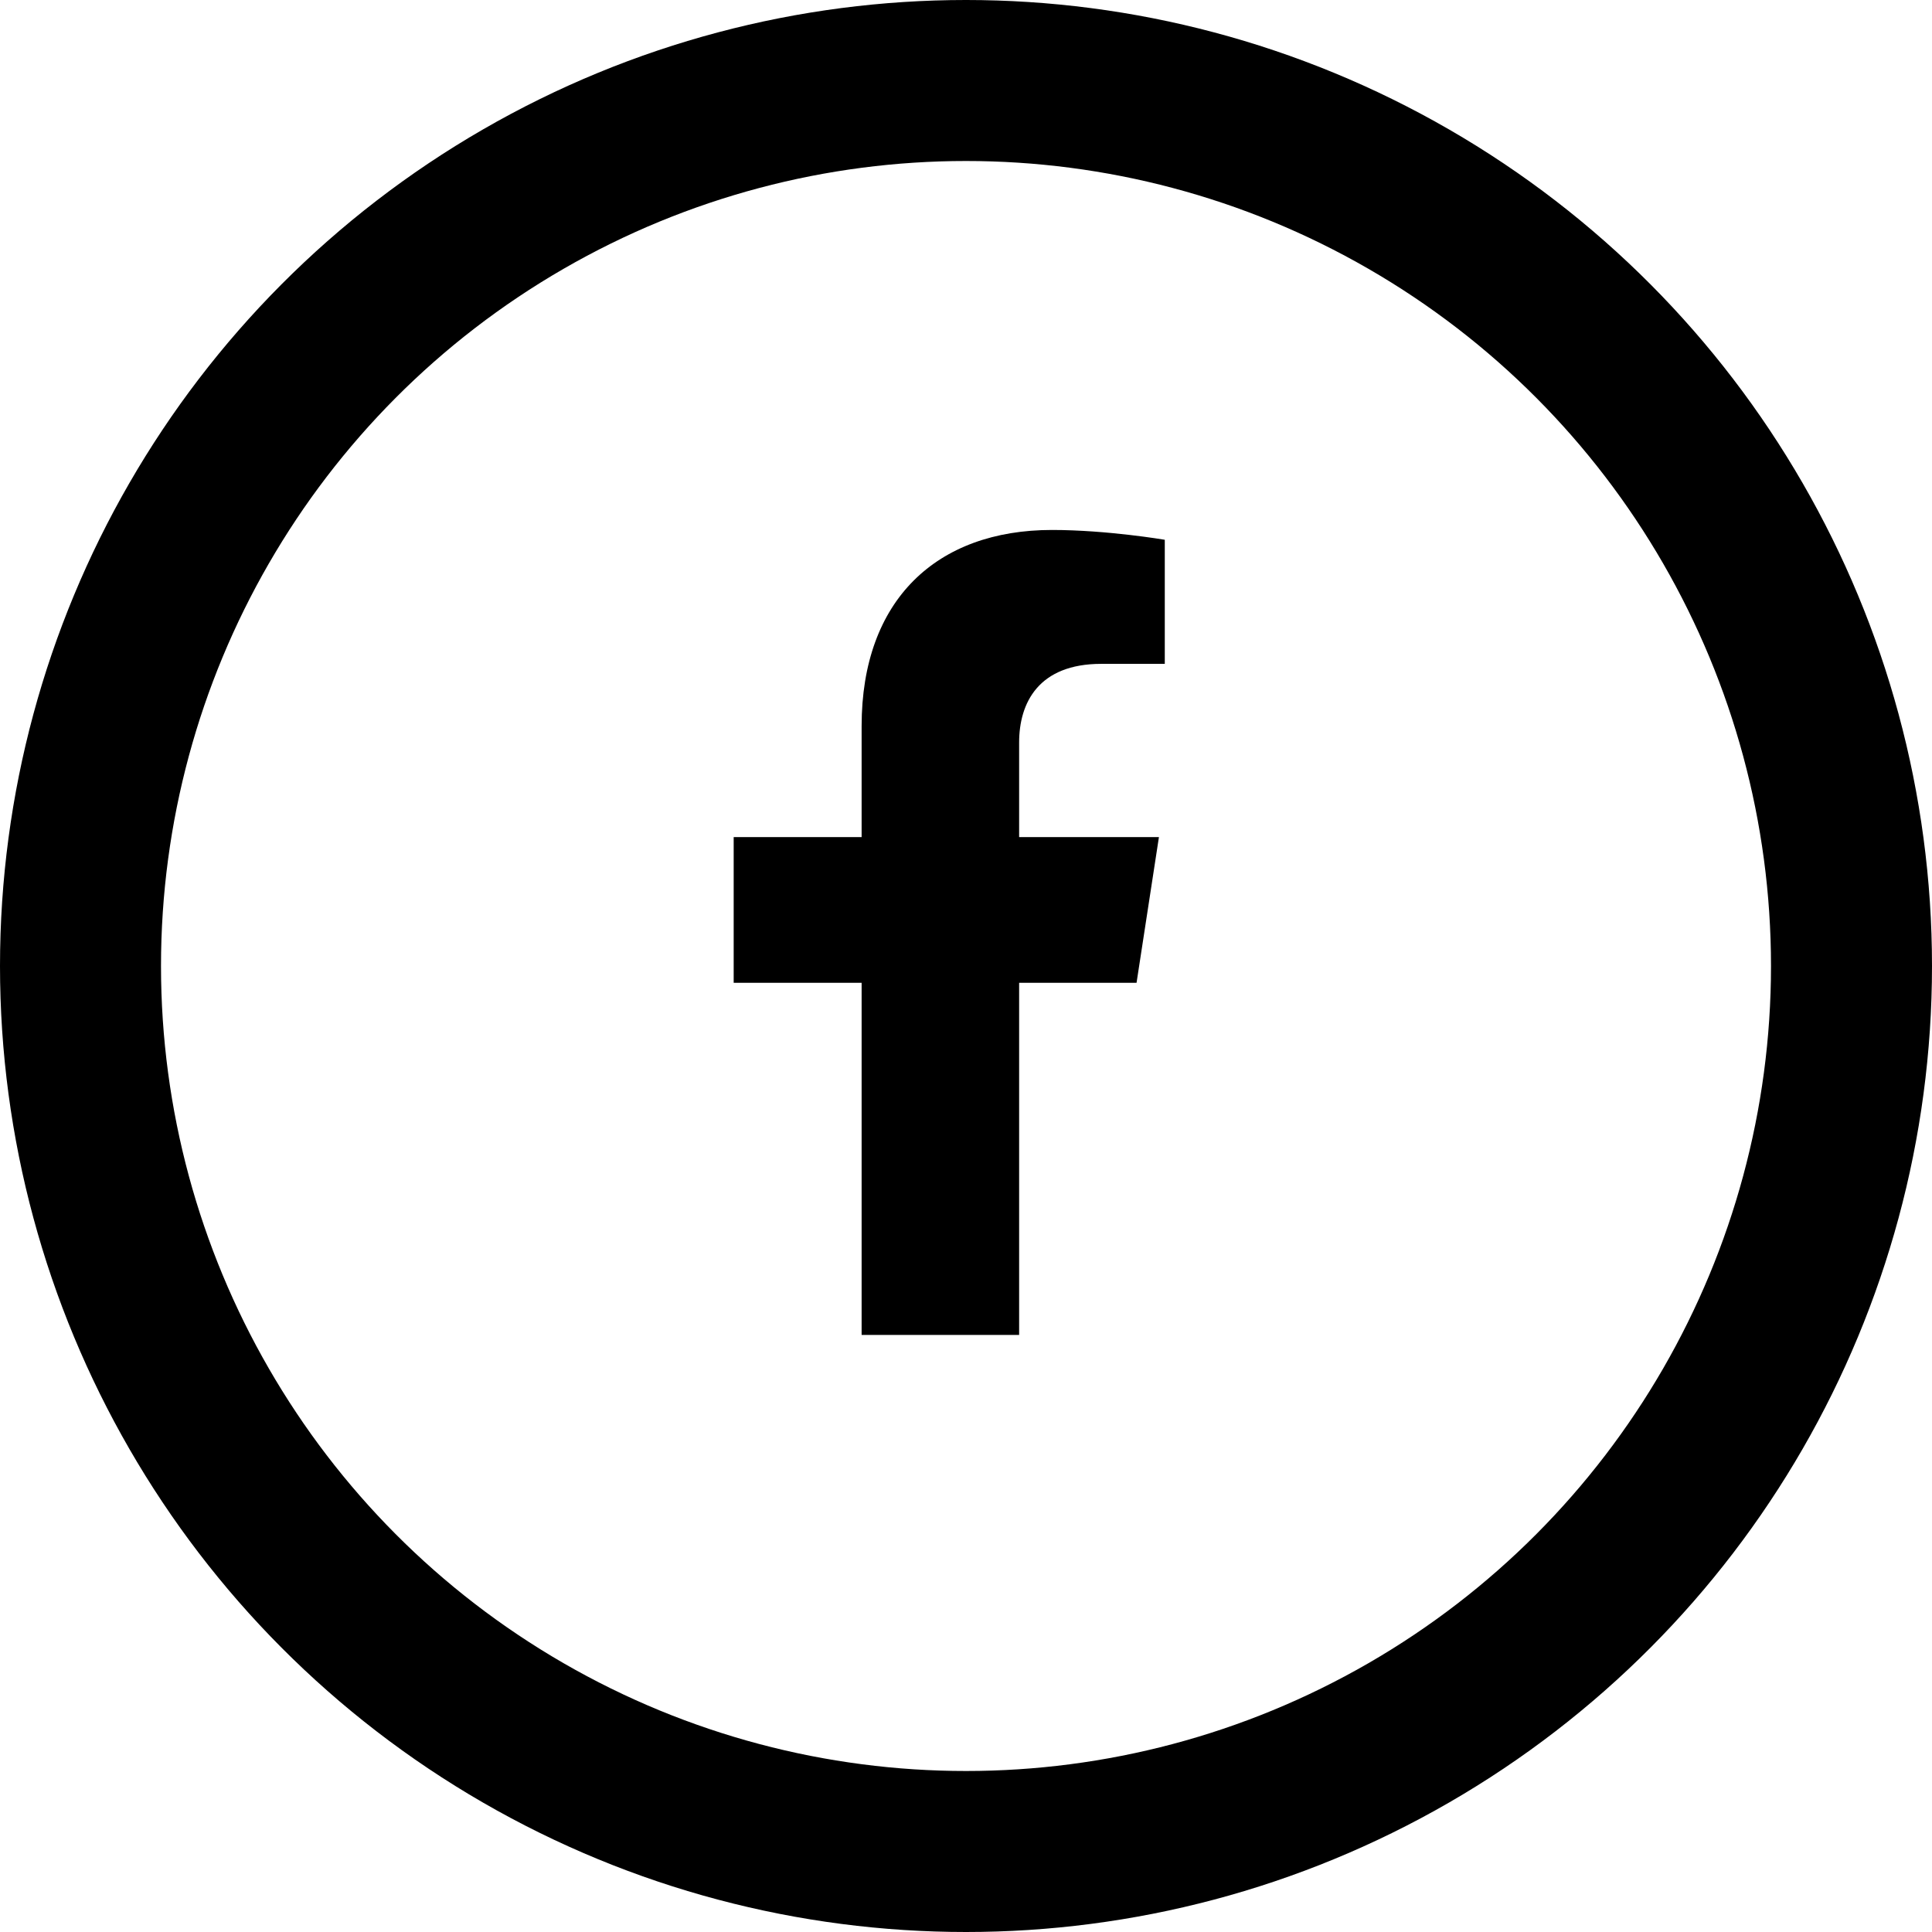
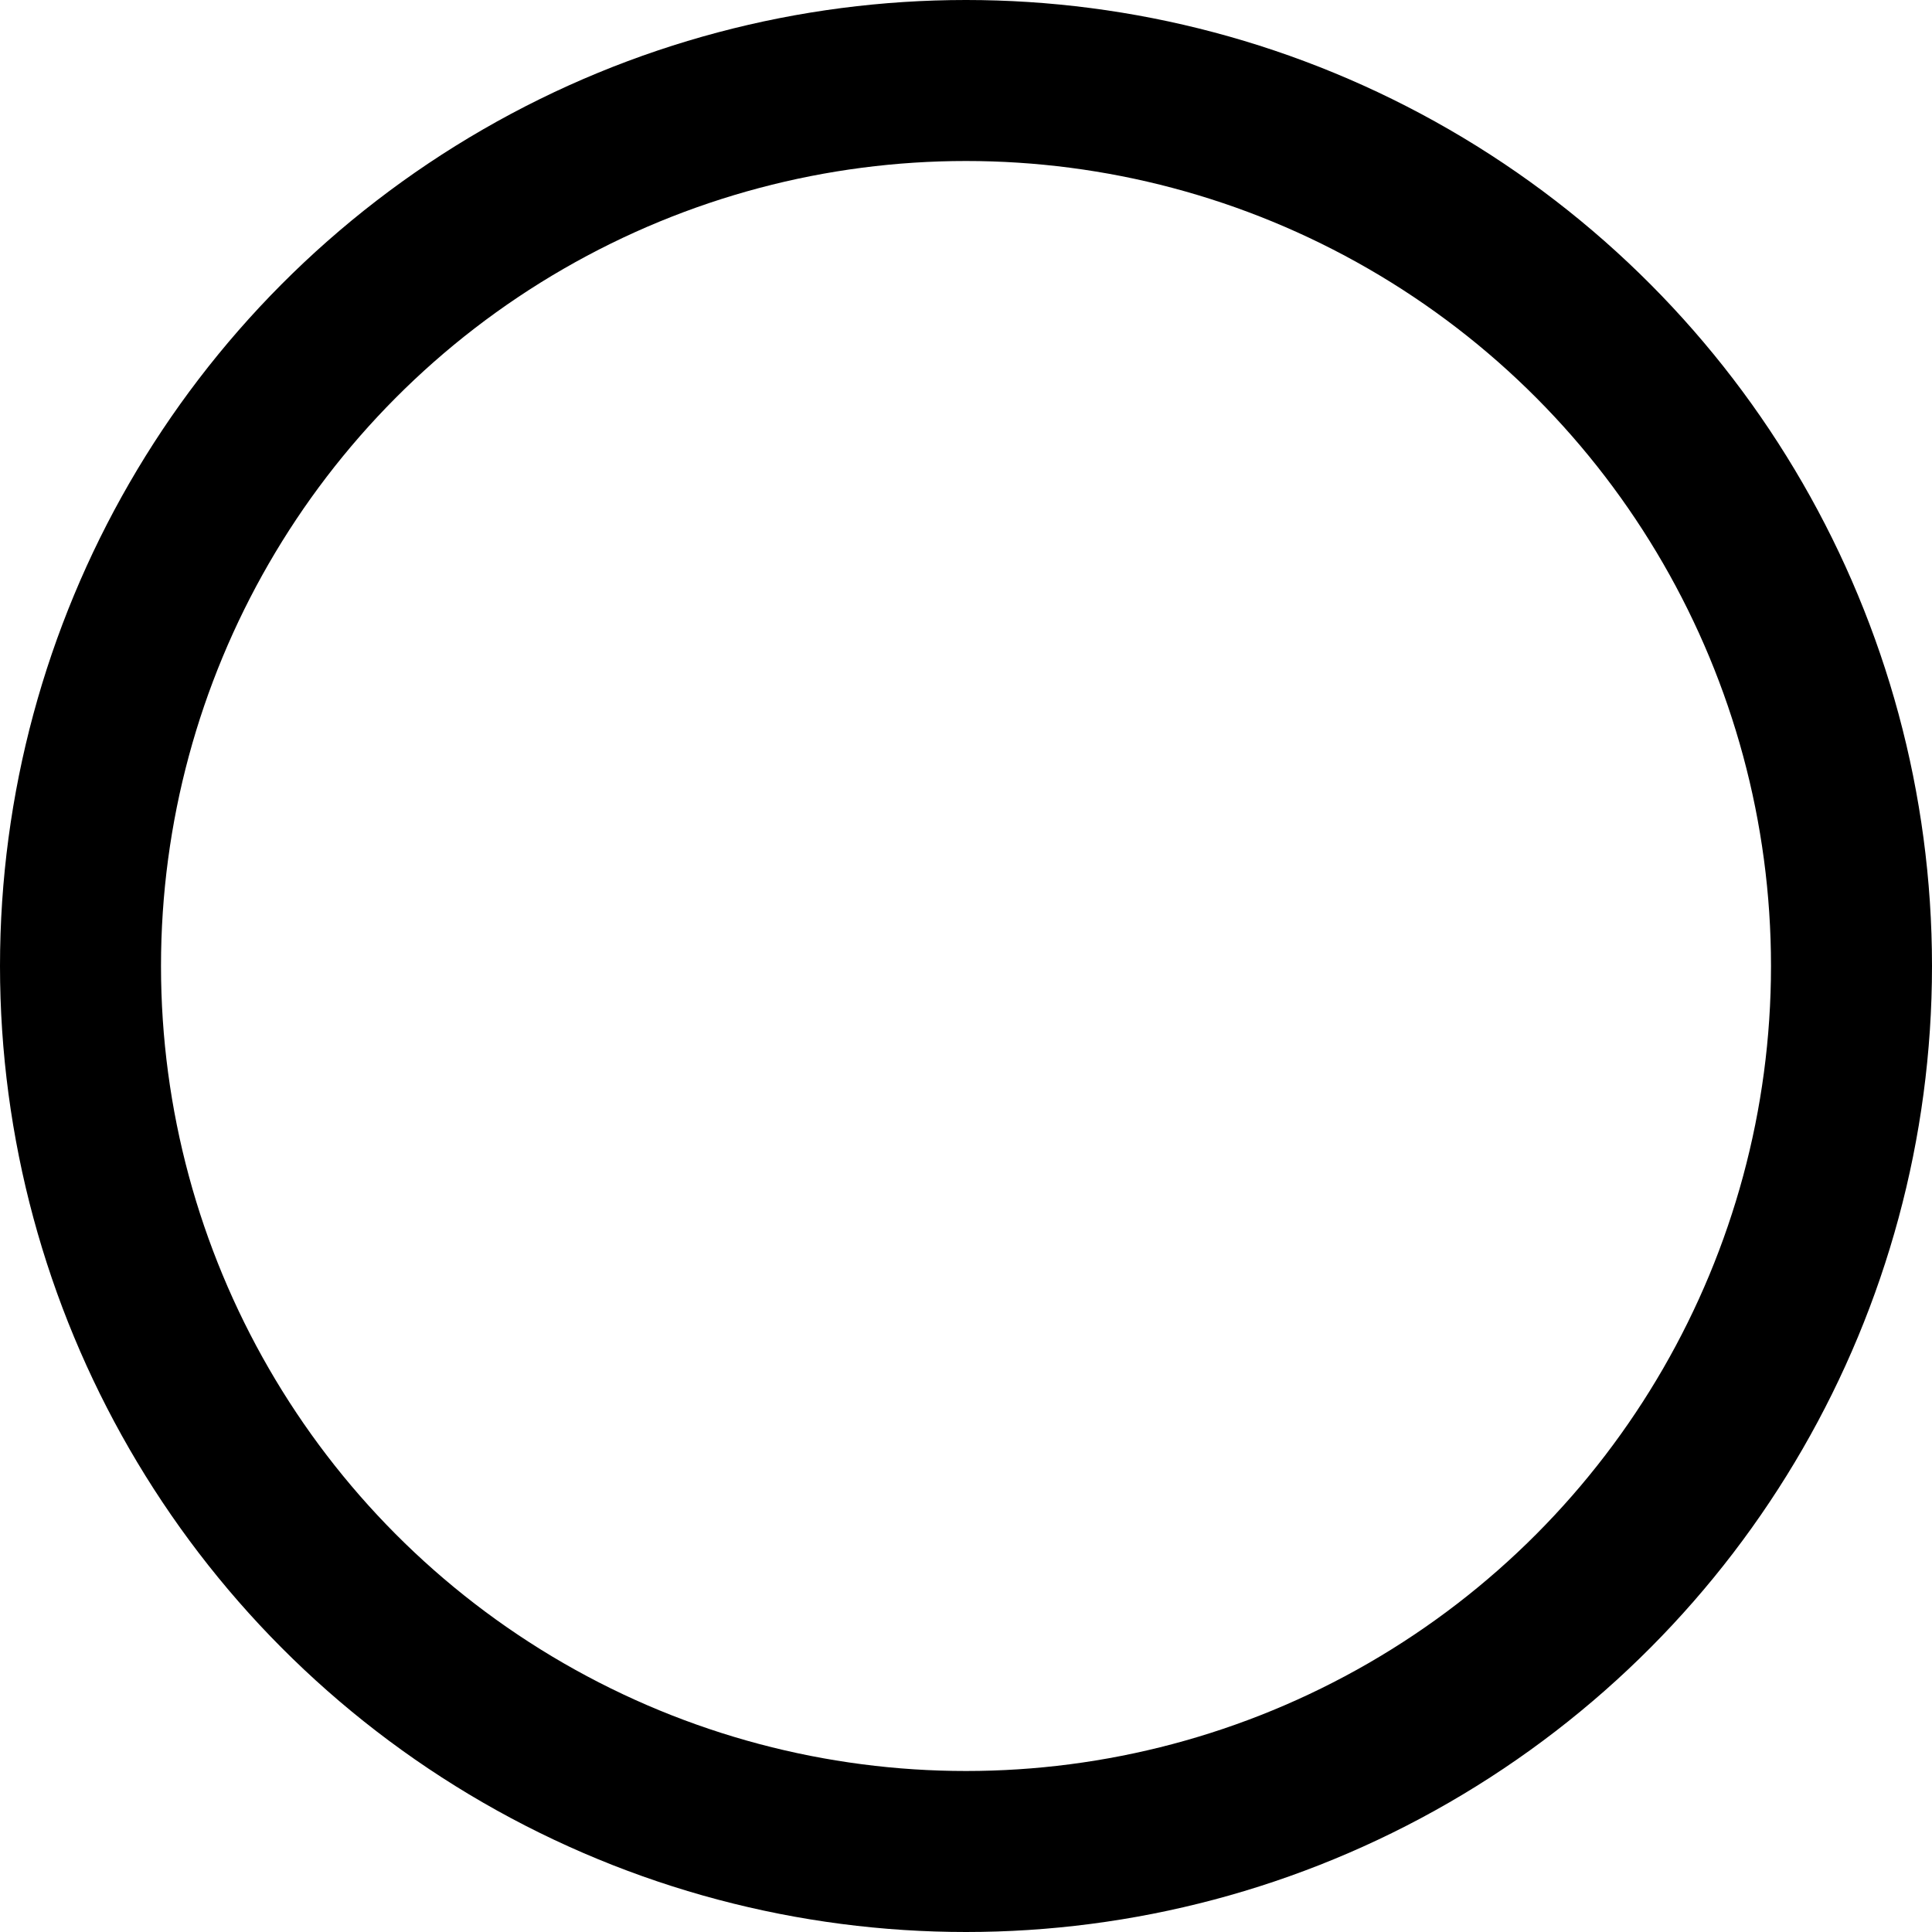
<svg xmlns="http://www.w3.org/2000/svg" width="36px" height="36px" viewBox="0 0 36 36" version="1.1">
  <title>Group 8</title>
  <desc>Created with Sketch.</desc>
  <g id="Pages_Lay_01" stroke="none" stroke-width="1" fill="none" fill-rule="evenodd">
    <g id="Icons" transform="translate(-130, -744)">
      <g id="Group-8" transform="translate(130, 744)">
-         <path d="M21.178,18.313 L18.99,18.313 L18.99,24.875 L16.055,24.875 L16.055,18.313 L13.671,18.313 L13.671,15.598 L16.055,15.598 L16.055,13.529 C16.055,11.175 17.457,9.875 19.602,9.875 C20.63,9.875 21.704,10.058 21.704,10.058 L21.704,12.37 L20.52,12.37 C19.354,12.37 18.99,13.094 18.99,13.836 L18.99,15.598 L21.595,15.598 L21.178,18.313 Z" id="f" fill="#000000" fill-rule="nonzero" />
        <circle id="Oval" stroke="#000000" stroke-width="3" cx="18" cy="18" r="16.5" />
      </g>
    </g>
  </g>
</svg>